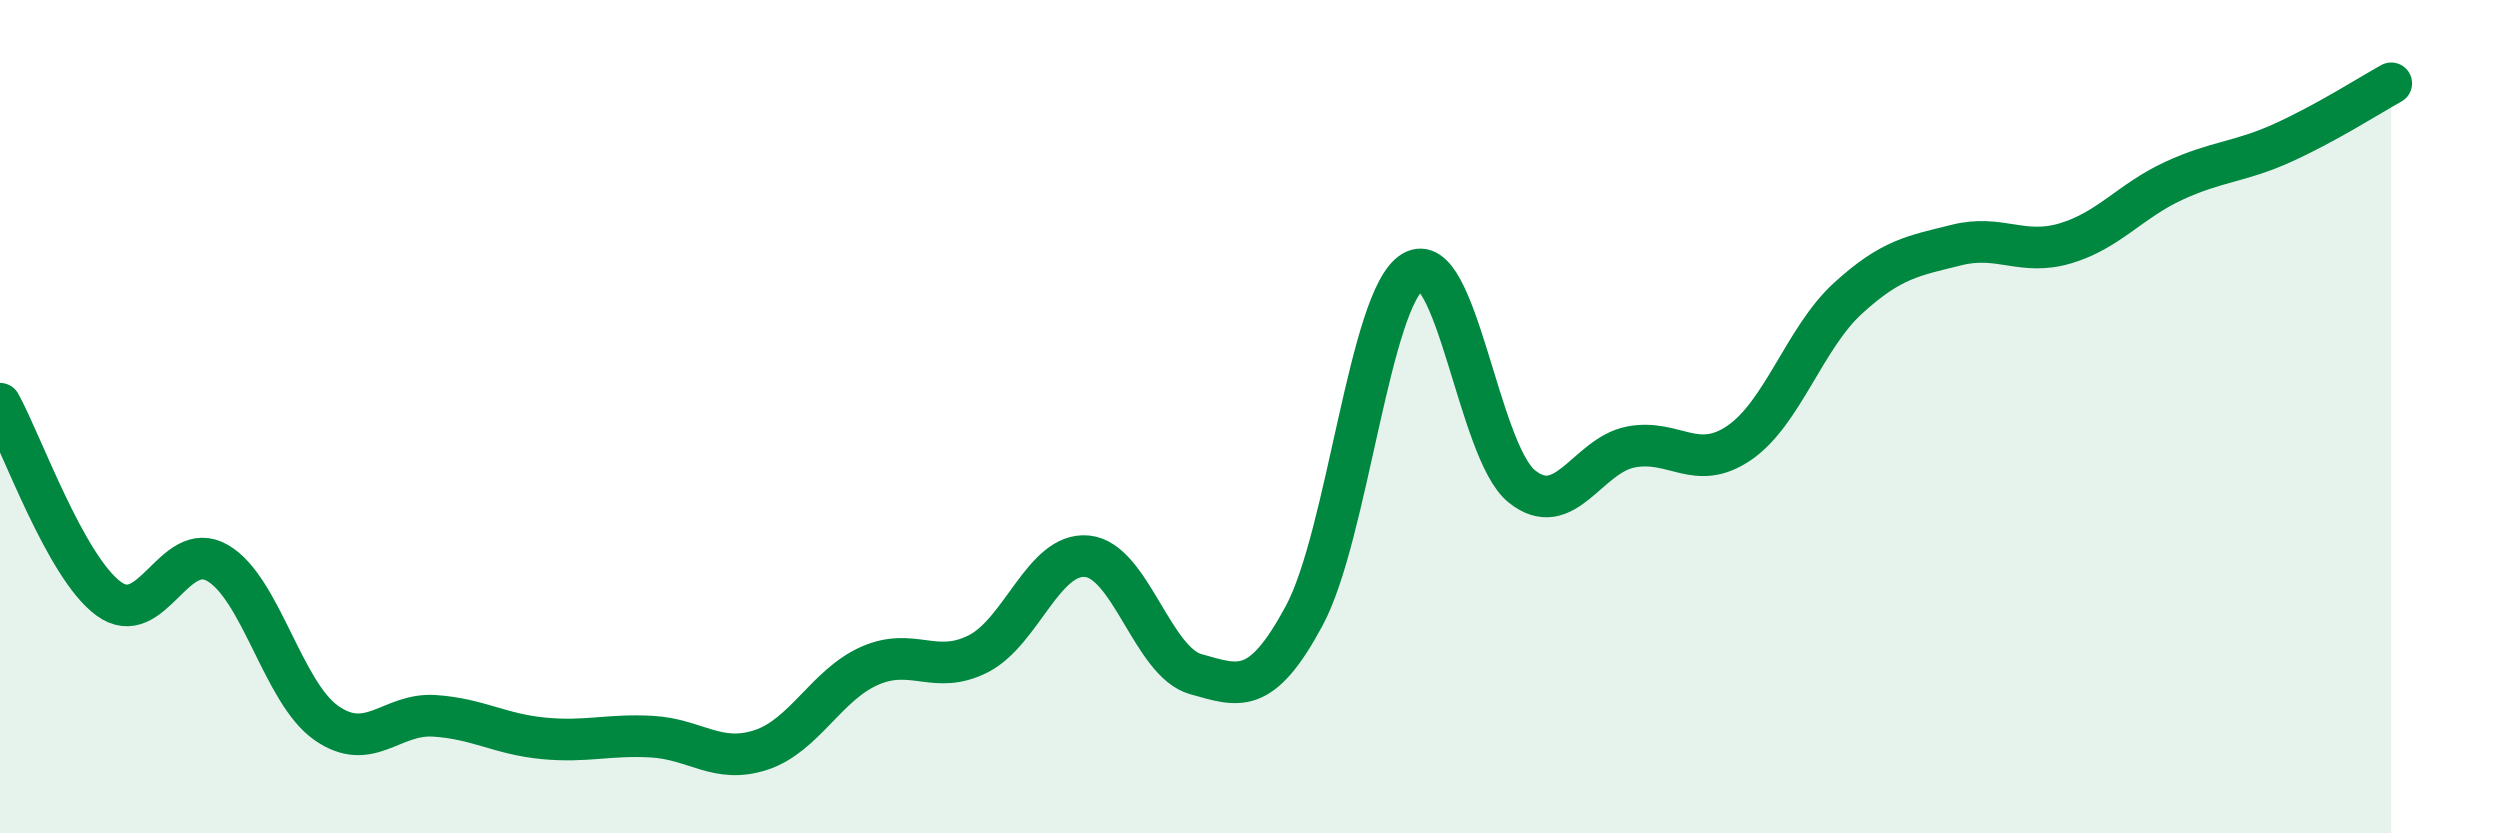
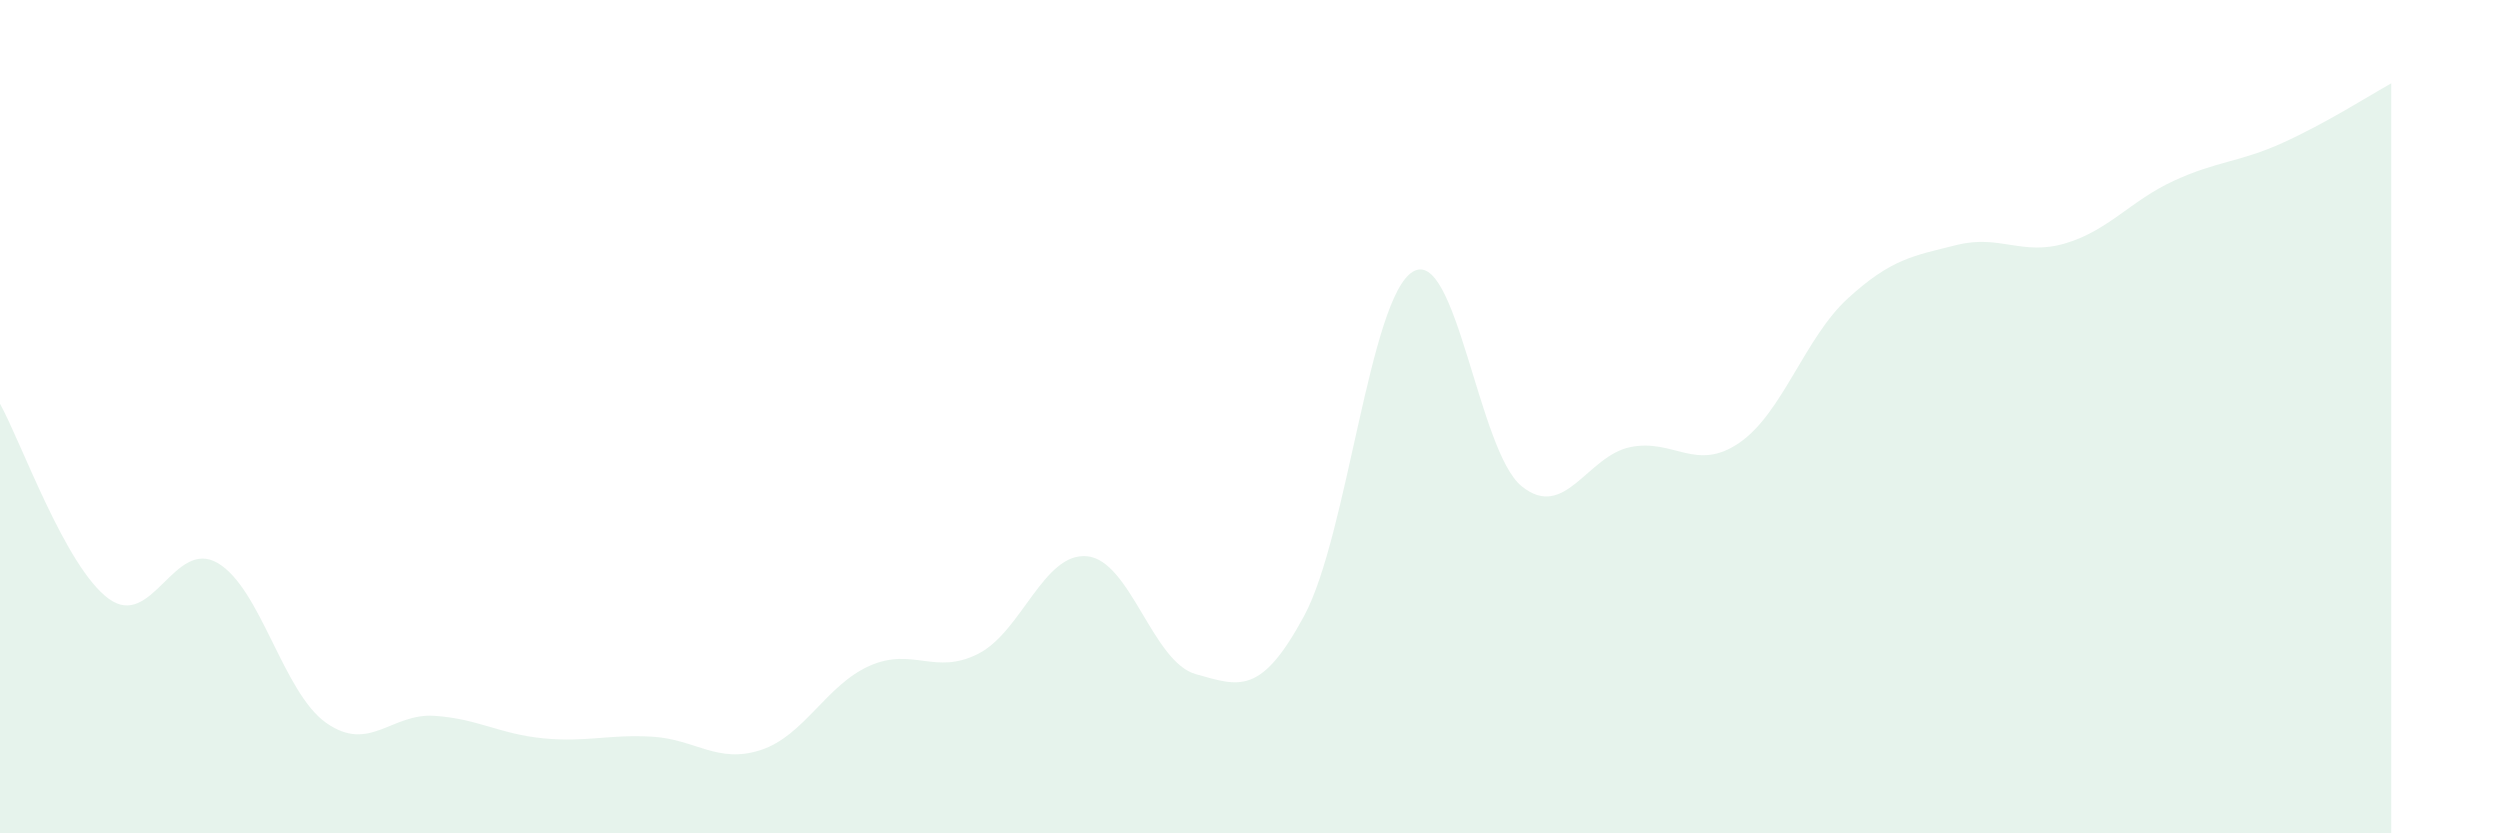
<svg xmlns="http://www.w3.org/2000/svg" width="60" height="20" viewBox="0 0 60 20">
  <path d="M 0,9.69 C 0.52,10.63 1.57,13.61 2.61,14.37 C 3.65,15.13 4.18,12.91 5.22,13.51 C 6.26,14.11 6.79,16.62 7.83,17.35 C 8.87,18.08 9.39,17.11 10.43,17.18 C 11.47,17.25 12,17.62 13.04,17.72 C 14.08,17.82 14.61,17.62 15.65,17.68 C 16.69,17.74 17.22,18.34 18.26,18 C 19.3,17.66 19.83,16.44 20.87,15.98 C 21.91,15.52 22.44,16.22 23.48,15.69 C 24.52,15.16 25.05,13.25 26.09,13.35 C 27.13,13.45 27.66,15.89 28.7,16.18 C 29.74,16.47 30.26,16.71 31.3,14.78 C 32.34,12.85 32.87,7.14 33.91,6.52 C 34.95,5.9 35.48,10.83 36.52,11.67 C 37.56,12.51 38.09,10.94 39.13,10.73 C 40.17,10.52 40.7,11.34 41.74,10.63 C 42.78,9.92 43.31,8.11 44.35,7.16 C 45.39,6.21 45.92,6.14 46.96,5.88 C 48,5.62 48.53,6.15 49.57,5.84 C 50.61,5.53 51.13,4.82 52.17,4.34 C 53.21,3.86 53.74,3.9 54.78,3.43 C 55.82,2.96 56.87,2.29 57.39,2L57.39 20L0 20Z" fill="#008740" opacity="0.1" stroke-linecap="round" stroke-linejoin="round" />
-   <path d="M 0,9.69 C 0.52,10.63 1.57,13.61 2.61,14.37 C 3.65,15.13 4.18,12.91 5.22,13.51 C 6.26,14.11 6.79,16.62 7.83,17.35 C 8.87,18.08 9.39,17.11 10.43,17.18 C 11.47,17.25 12,17.62 13.04,17.72 C 14.08,17.82 14.61,17.62 15.65,17.68 C 16.69,17.74 17.22,18.34 18.26,18 C 19.3,17.66 19.83,16.44 20.87,15.98 C 21.91,15.52 22.44,16.22 23.48,15.69 C 24.52,15.16 25.05,13.25 26.09,13.35 C 27.13,13.45 27.66,15.89 28.7,16.18 C 29.74,16.47 30.26,16.71 31.3,14.78 C 32.34,12.85 32.87,7.14 33.91,6.52 C 34.95,5.9 35.48,10.83 36.52,11.67 C 37.56,12.51 38.09,10.94 39.13,10.73 C 40.17,10.52 40.7,11.34 41.74,10.63 C 42.78,9.92 43.31,8.11 44.35,7.16 C 45.39,6.21 45.92,6.14 46.96,5.88 C 48,5.62 48.53,6.15 49.57,5.84 C 50.61,5.53 51.13,4.82 52.17,4.34 C 53.21,3.86 53.74,3.9 54.78,3.43 C 55.82,2.96 56.87,2.29 57.39,2" stroke="#008740" stroke-width="1" fill="none" stroke-linecap="round" stroke-linejoin="round" />
</svg>